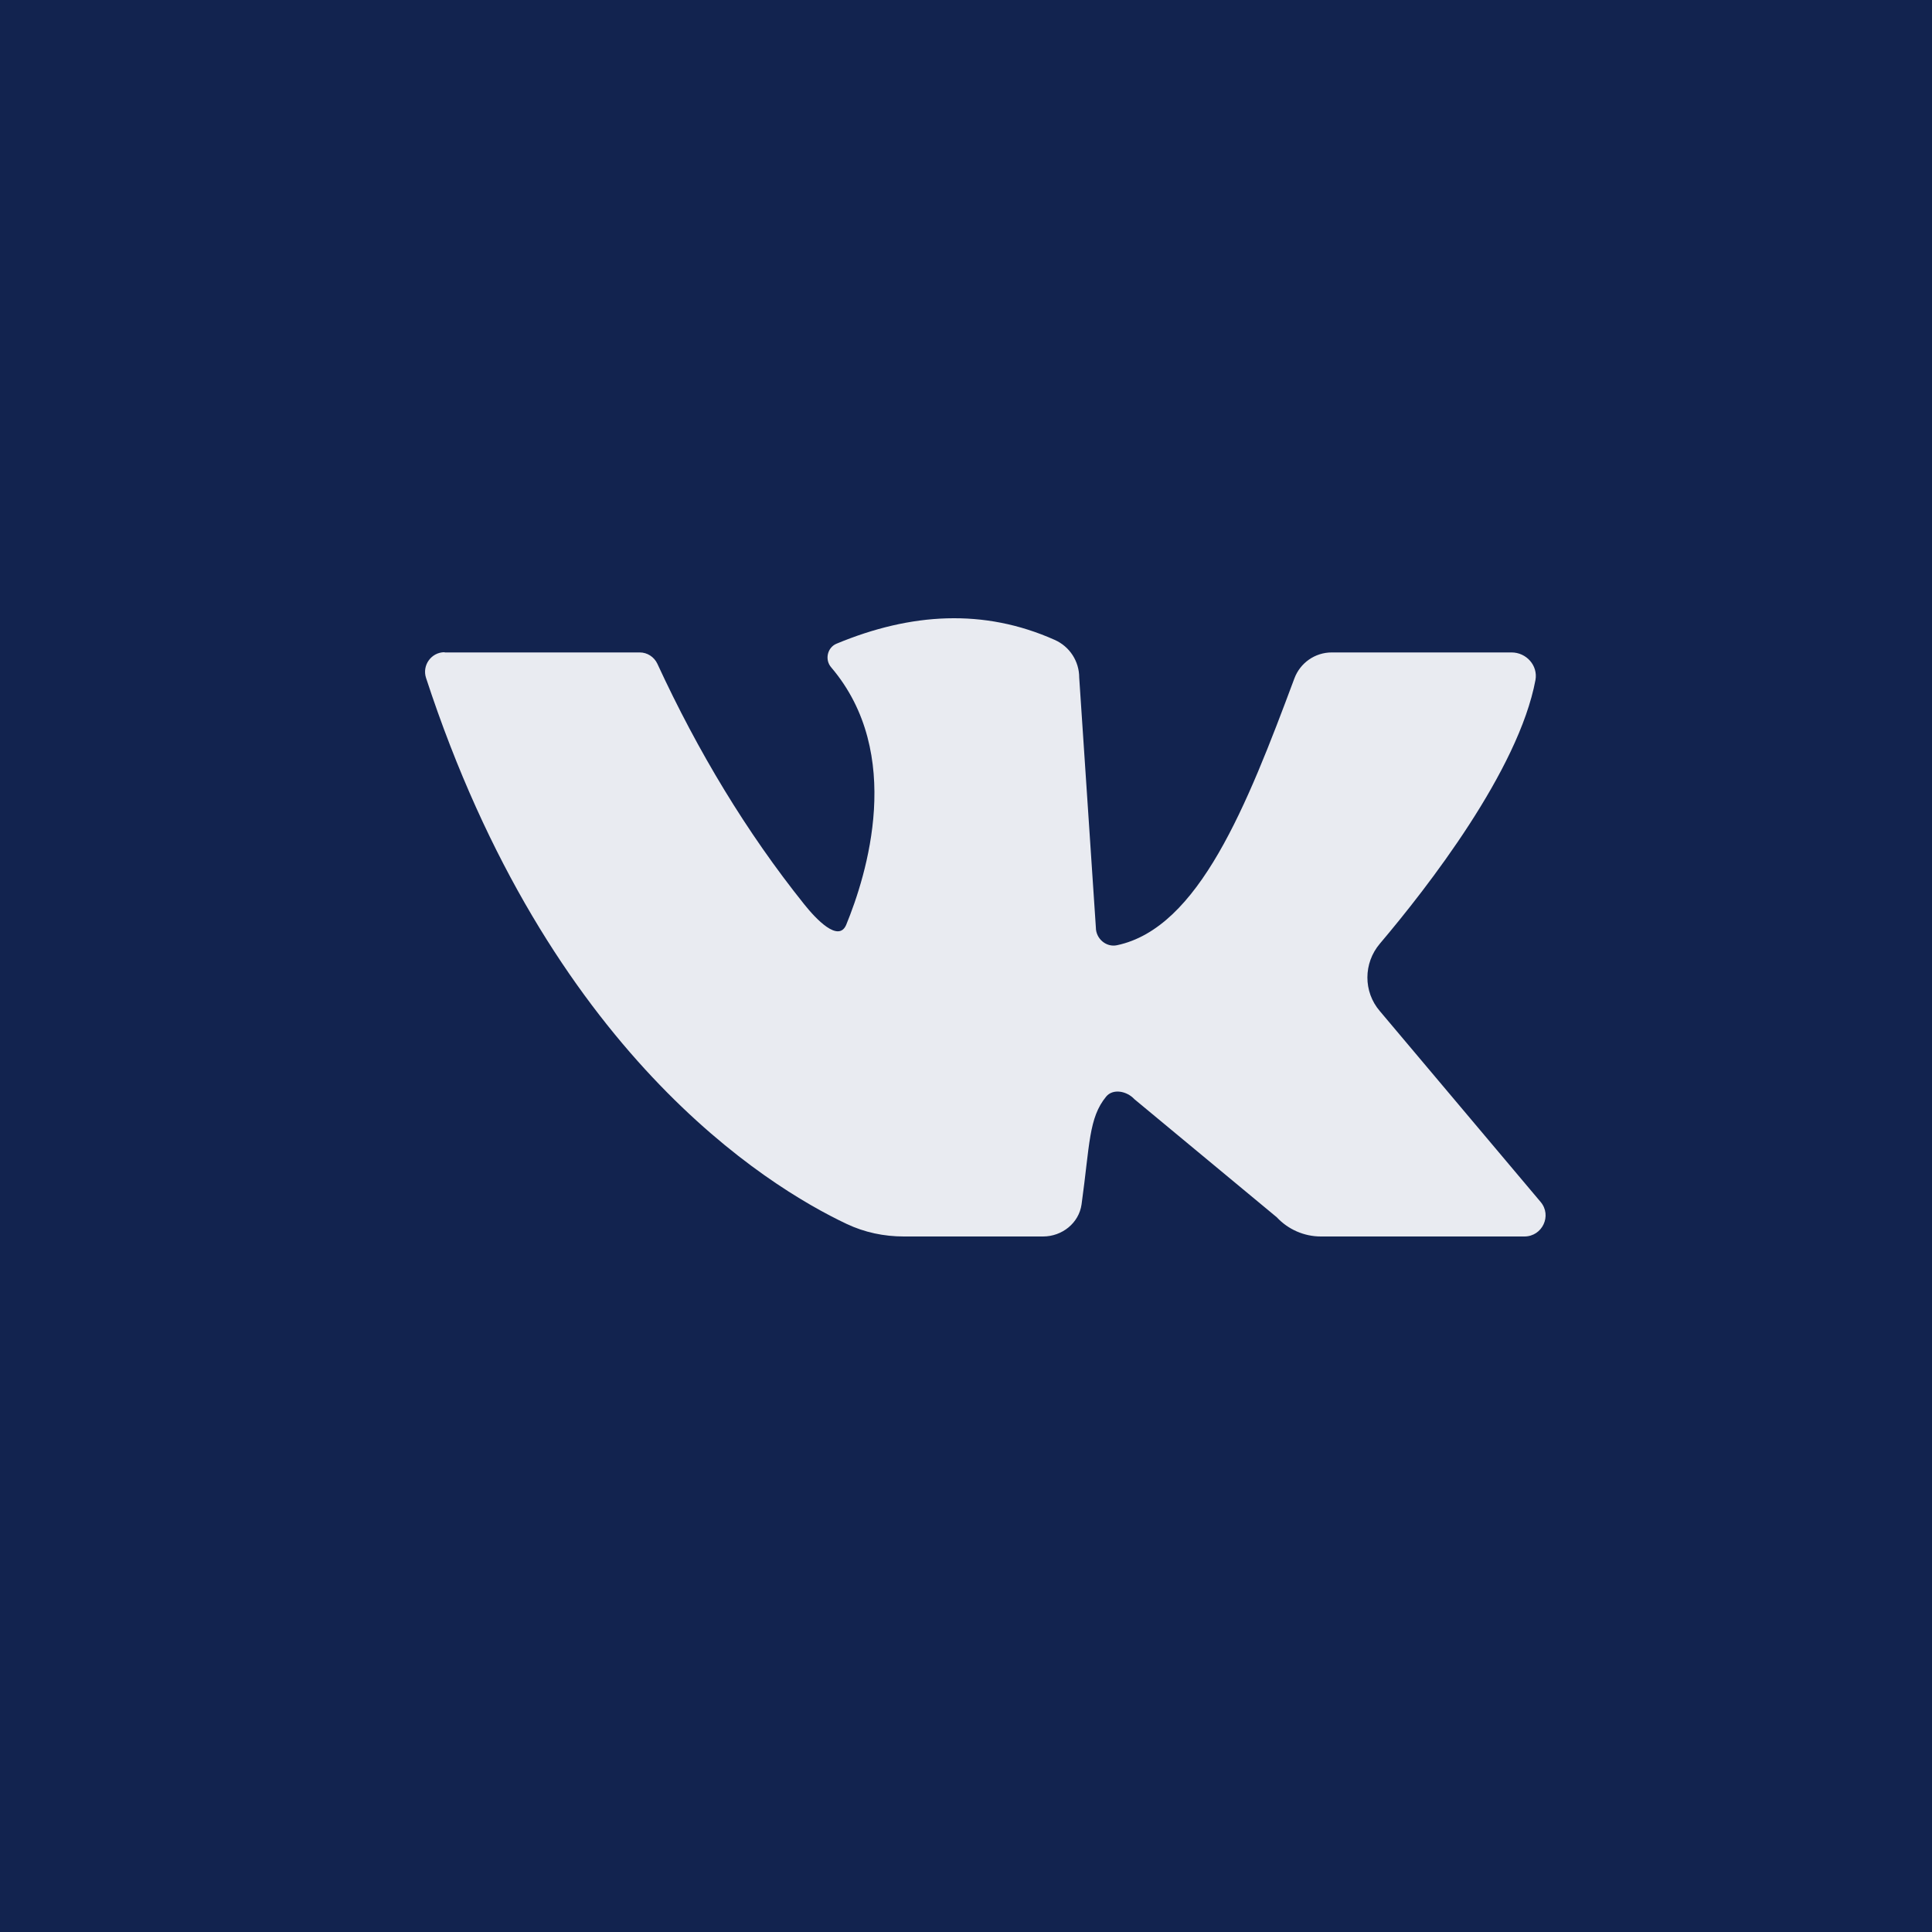
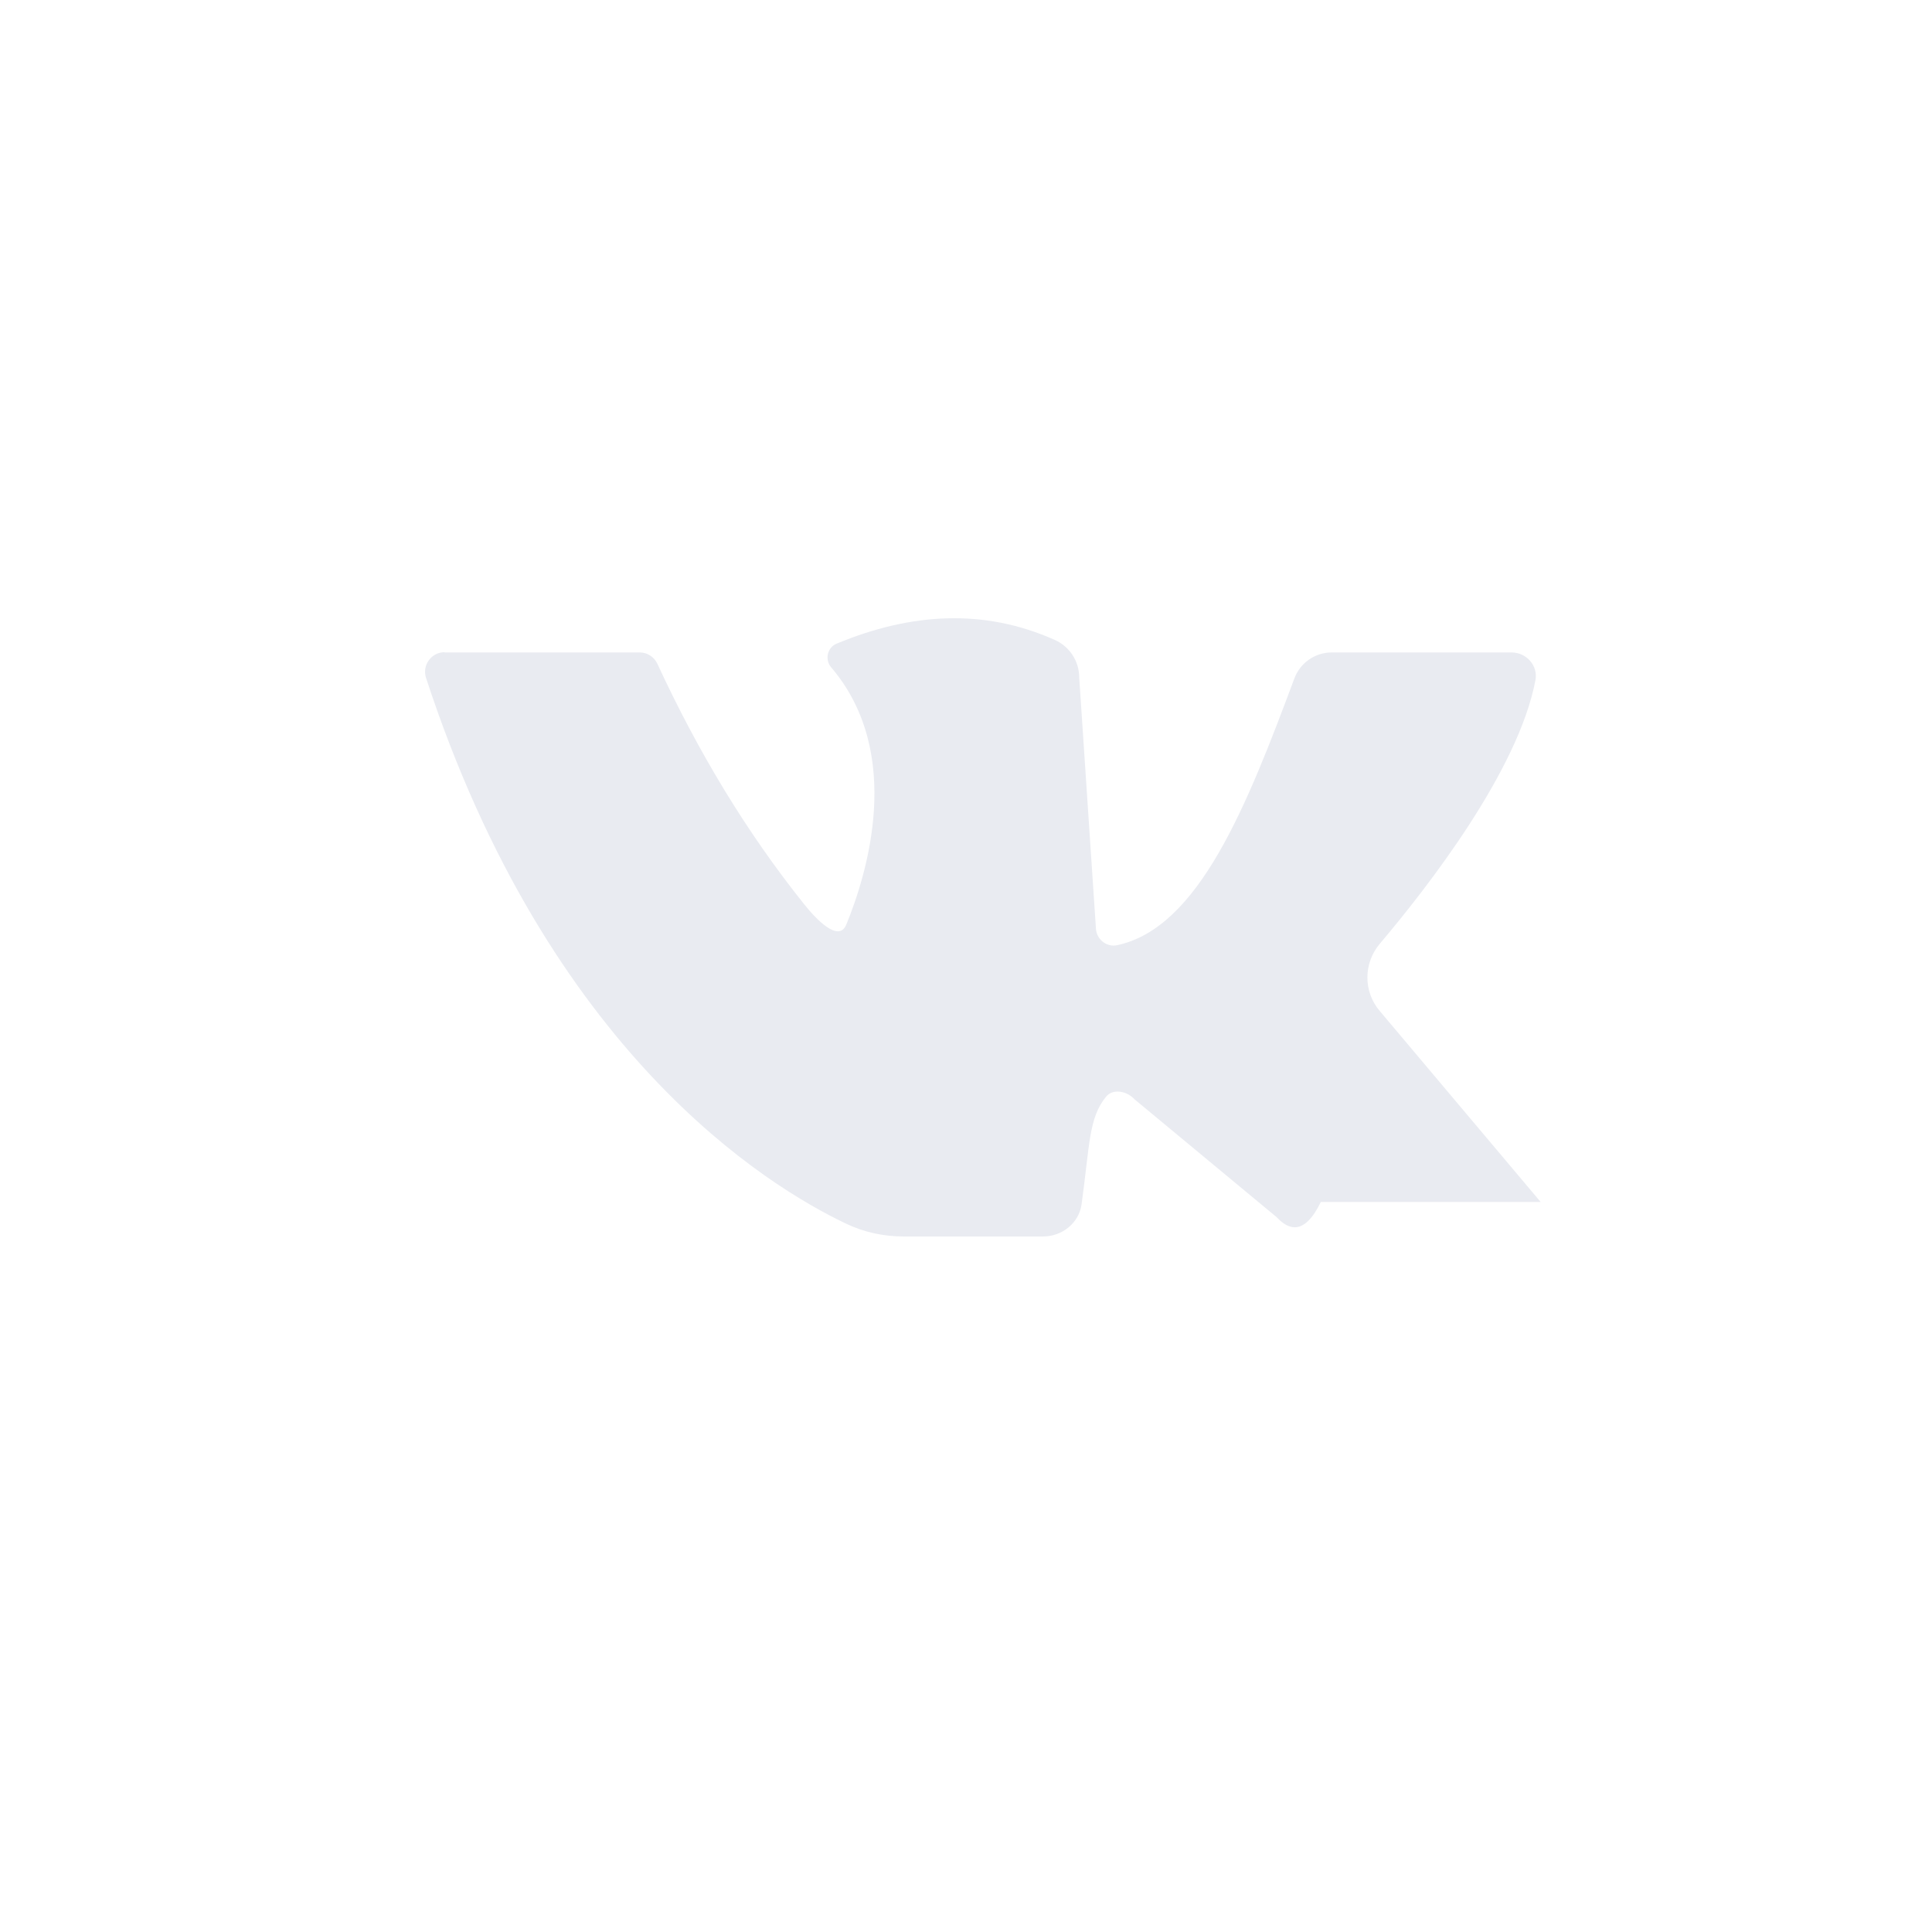
<svg xmlns="http://www.w3.org/2000/svg" width="50" height="50" viewBox="0 0 50 50" fill="none">
-   <rect width="50" height="50" fill="#12234F" />
-   <path d="M11.506 16.882C11.506 16.884 11.507 16.885 11.509 16.885C12.821 16.885 15.618 16.885 16.558 16.885C16.752 16.885 16.929 17.001 17.012 17.177C18.064 19.455 19.32 21.538 20.812 23.402C21.124 23.793 21.698 24.395 21.898 23.938C22.429 22.646 23.414 19.506 21.511 17.271C21.339 17.073 21.411 16.758 21.649 16.659C23.575 15.858 25.462 15.743 27.293 16.559C27.681 16.73 27.93 17.111 27.93 17.536L28.361 24.004C28.361 24.291 28.627 24.523 28.909 24.462C31.023 24.015 32.268 20.858 33.496 17.564C33.646 17.155 34.033 16.885 34.465 16.885H39.119C39.501 16.885 39.805 17.222 39.738 17.597C39.301 19.937 36.944 22.966 35.71 24.423C35.284 24.925 35.278 25.665 35.71 26.167L39.871 31.106C40.17 31.459 39.916 32 39.451 32H34.183C33.751 32 33.336 31.818 33.043 31.503L29.357 28.446C29.164 28.236 28.804 28.165 28.627 28.38C28.173 28.932 28.206 29.616 27.991 31.167C27.924 31.652 27.487 32 26.995 32H23.392C22.878 32 22.374 31.895 21.909 31.674C19.845 30.698 14.195 27.232 11.025 17.542C10.92 17.217 11.162 16.881 11.503 16.879C11.505 16.879 11.506 16.881 11.506 16.882Z" fill="#E9EBF1" />
+   <path d="M11.506 16.882C11.506 16.884 11.507 16.885 11.509 16.885C12.821 16.885 15.618 16.885 16.558 16.885C16.752 16.885 16.929 17.001 17.012 17.177C18.064 19.455 19.32 21.538 20.812 23.402C21.124 23.793 21.698 24.395 21.898 23.938C22.429 22.646 23.414 19.506 21.511 17.271C21.339 17.073 21.411 16.758 21.649 16.659C23.575 15.858 25.462 15.743 27.293 16.559C27.681 16.73 27.93 17.111 27.93 17.536L28.361 24.004C28.361 24.291 28.627 24.523 28.909 24.462C31.023 24.015 32.268 20.858 33.496 17.564C33.646 17.155 34.033 16.885 34.465 16.885H39.119C39.501 16.885 39.805 17.222 39.738 17.597C39.301 19.937 36.944 22.966 35.71 24.423C35.284 24.925 35.278 25.665 35.71 26.167L39.871 31.106H34.183C33.751 32 33.336 31.818 33.043 31.503L29.357 28.446C29.164 28.236 28.804 28.165 28.627 28.38C28.173 28.932 28.206 29.616 27.991 31.167C27.924 31.652 27.487 32 26.995 32H23.392C22.878 32 22.374 31.895 21.909 31.674C19.845 30.698 14.195 27.232 11.025 17.542C10.92 17.217 11.162 16.881 11.503 16.879C11.505 16.879 11.506 16.881 11.506 16.882Z" fill="#E9EBF1" />
</svg>